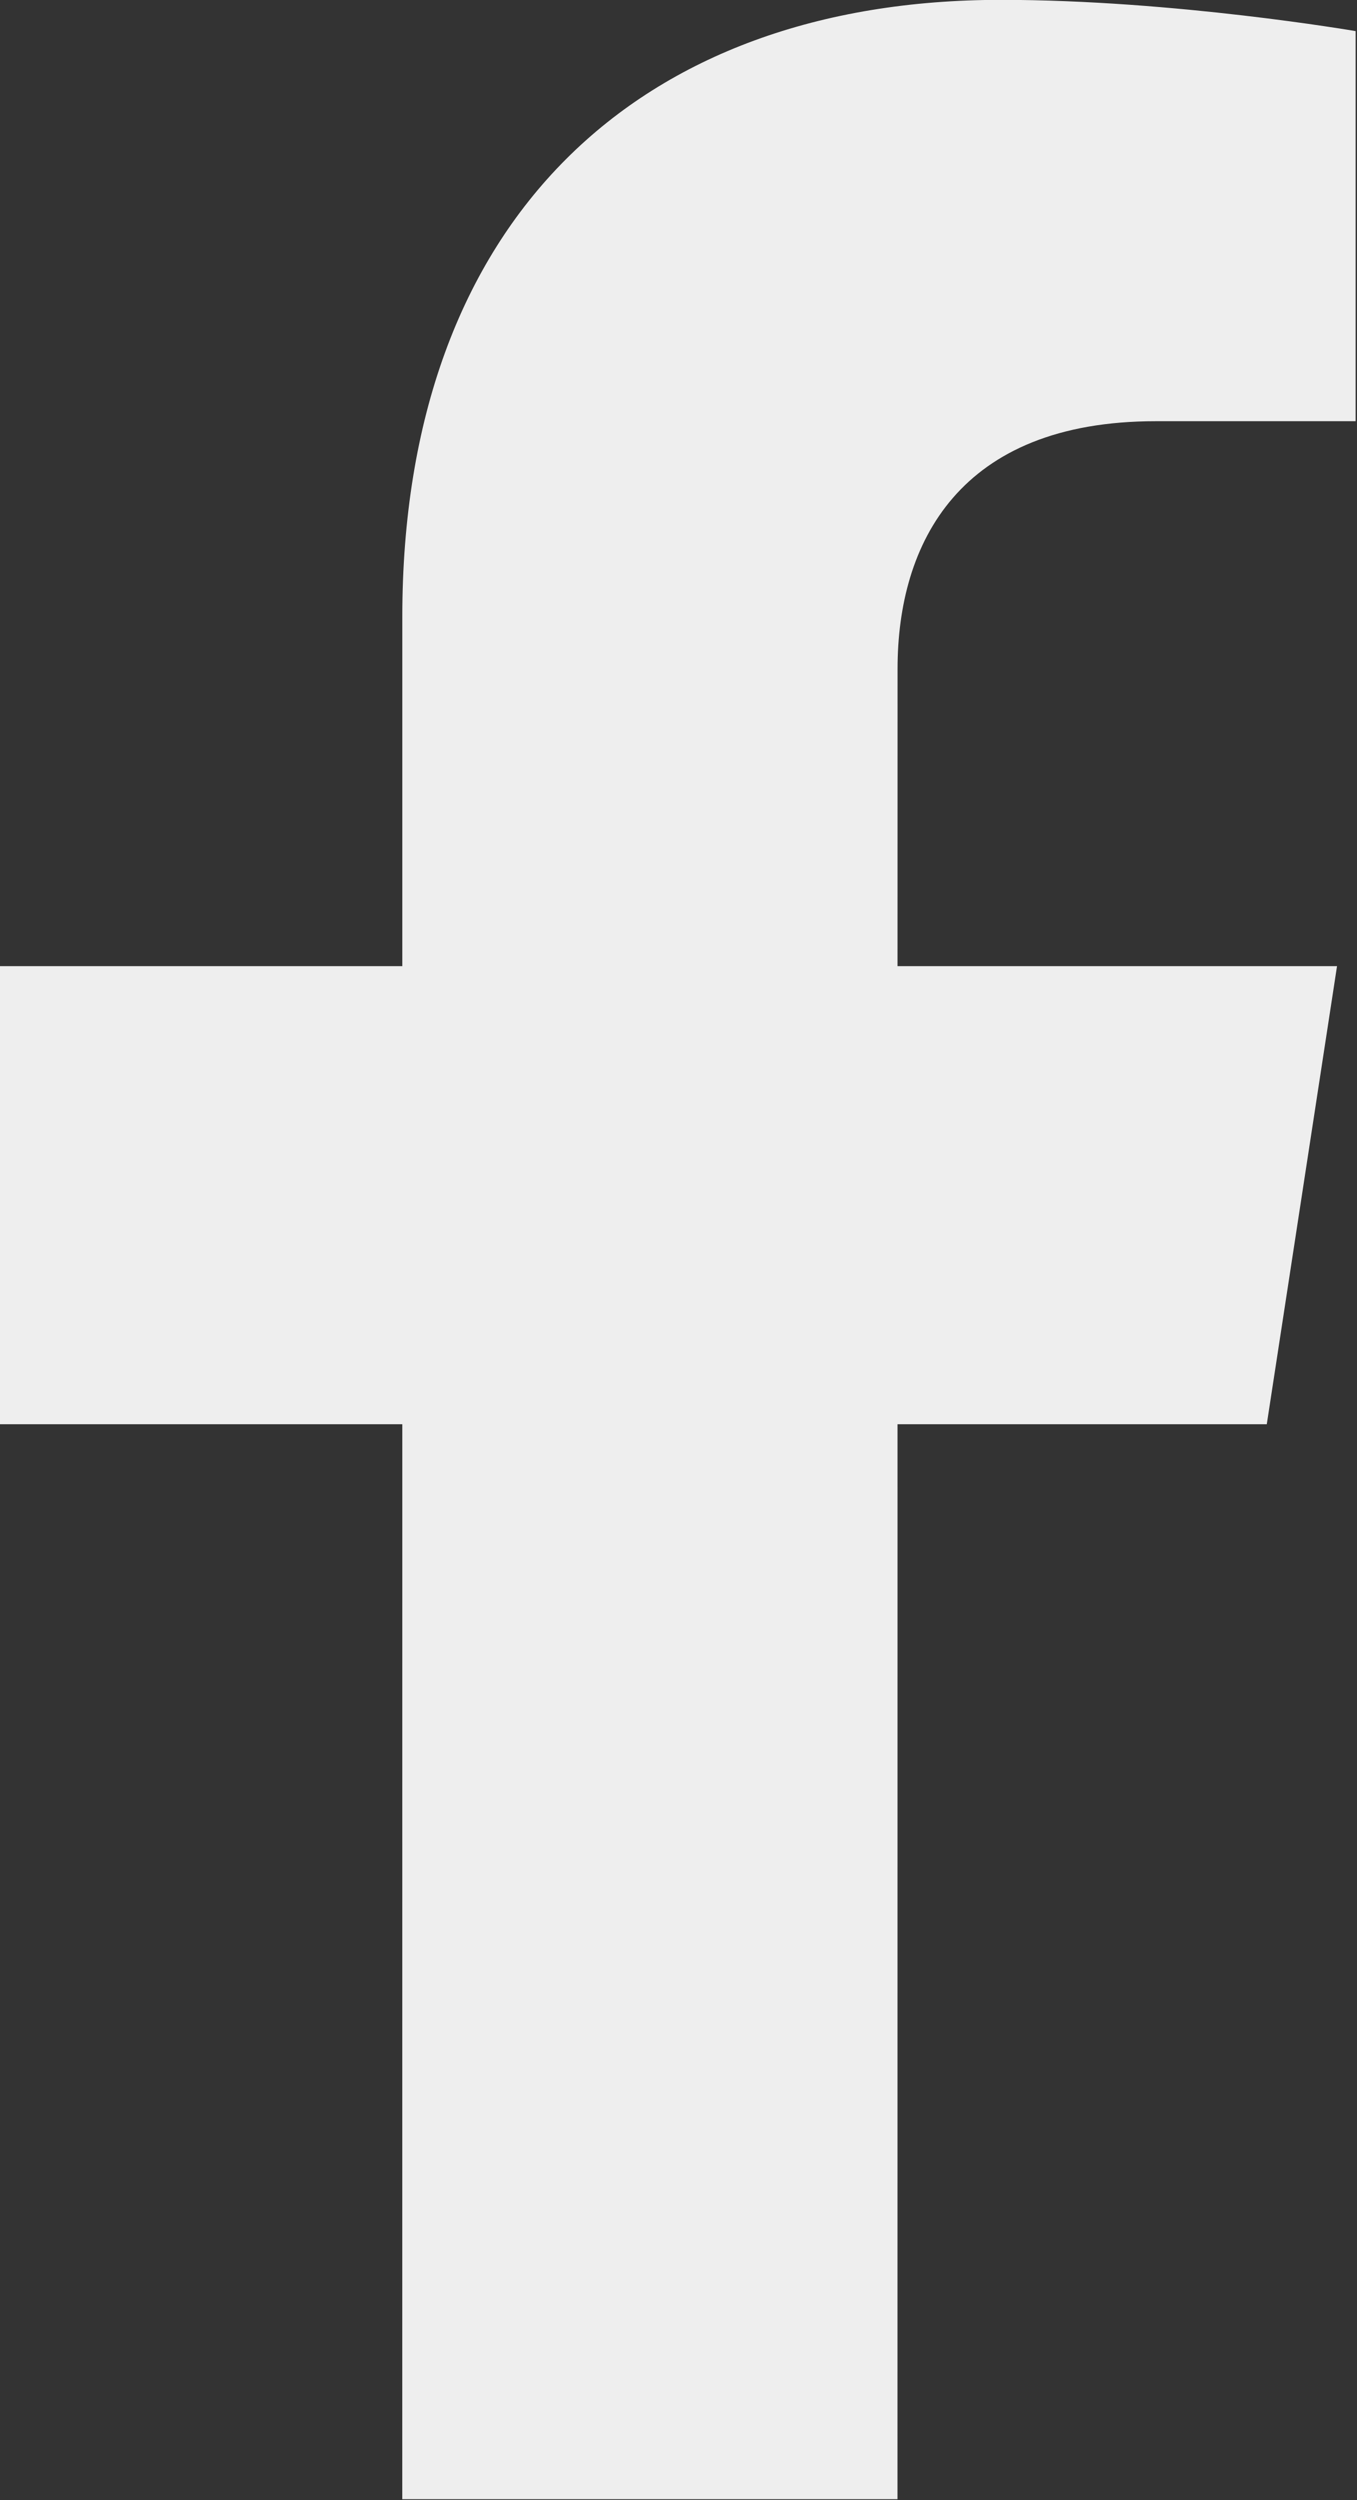
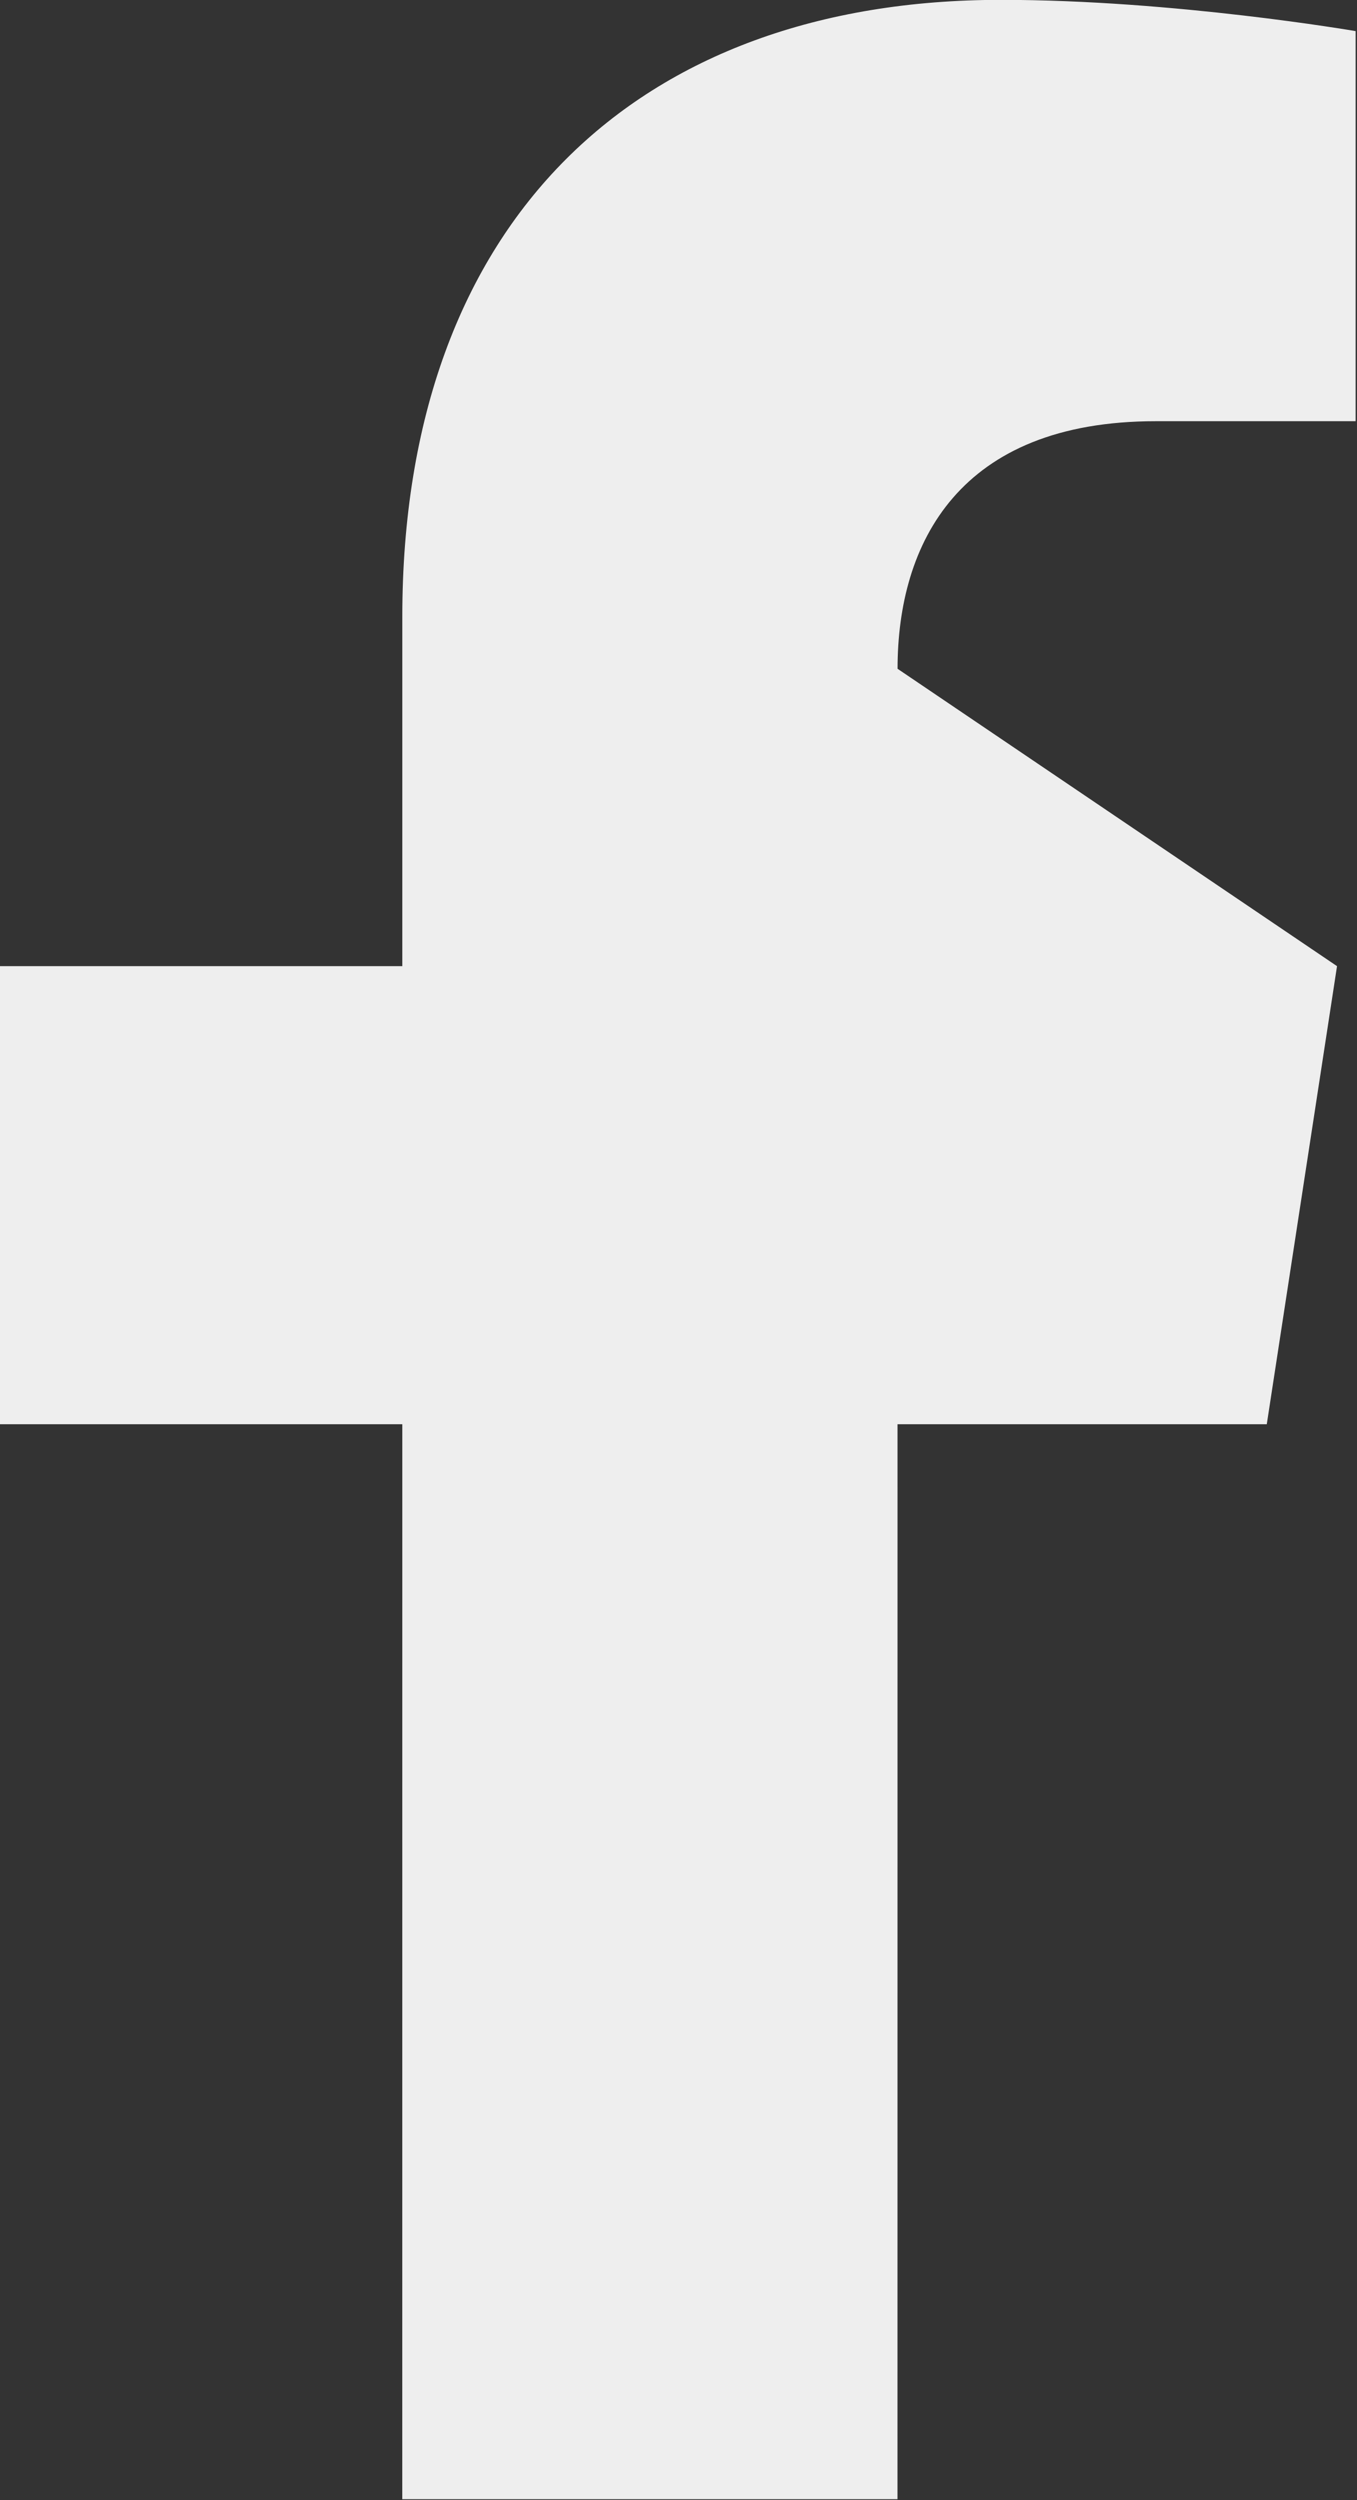
<svg xmlns="http://www.w3.org/2000/svg" width="100%" height="100%" viewBox="0 0 1023 1884" xml:space="preserve" style="fill-rule:evenodd;clip-rule:evenodd;stroke-linejoin:round;stroke-miterlimit:2;">
  <rect x="0" y="0" width="1023" height="1884" fill="#333333" stroke="none" />
  <g transform="matrix(1,0,0,1,-22710.9,4371.96)">
    <g transform="matrix(27.396,1.97215e-31,-1.18329e-30,27.396,15048.5,-54381)">
-       <path d="M314.549,1864.59L316.482,1851.99L304.388,1851.99L304.389,1843.81C304.389,1840.36 306.078,1837 311.495,1837L316.994,1837L316.994,1826.27C316.994,1826.27 312.003,1825.41 307.232,1825.41C297.272,1825.41 290.762,1831.45 290.761,1842.38L290.761,1851.99L279.689,1851.99L279.689,1864.59L290.761,1864.59L290.76,1894.16L304.387,1894.16L304.388,1864.59L314.549,1864.59Z" style="fill:rgb(238,238,238);fill-rule:nonzero;" />
+       <path d="M314.549,1864.59L316.482,1851.99L304.389,1843.81C304.389,1840.36 306.078,1837 311.495,1837L316.994,1837L316.994,1826.27C316.994,1826.27 312.003,1825.41 307.232,1825.41C297.272,1825.41 290.762,1831.45 290.761,1842.38L290.761,1851.99L279.689,1851.99L279.689,1864.59L290.761,1864.59L290.76,1894.16L304.387,1894.16L304.388,1864.59L314.549,1864.59Z" style="fill:rgb(238,238,238);fill-rule:nonzero;" />
    </g>
  </g>
</svg>